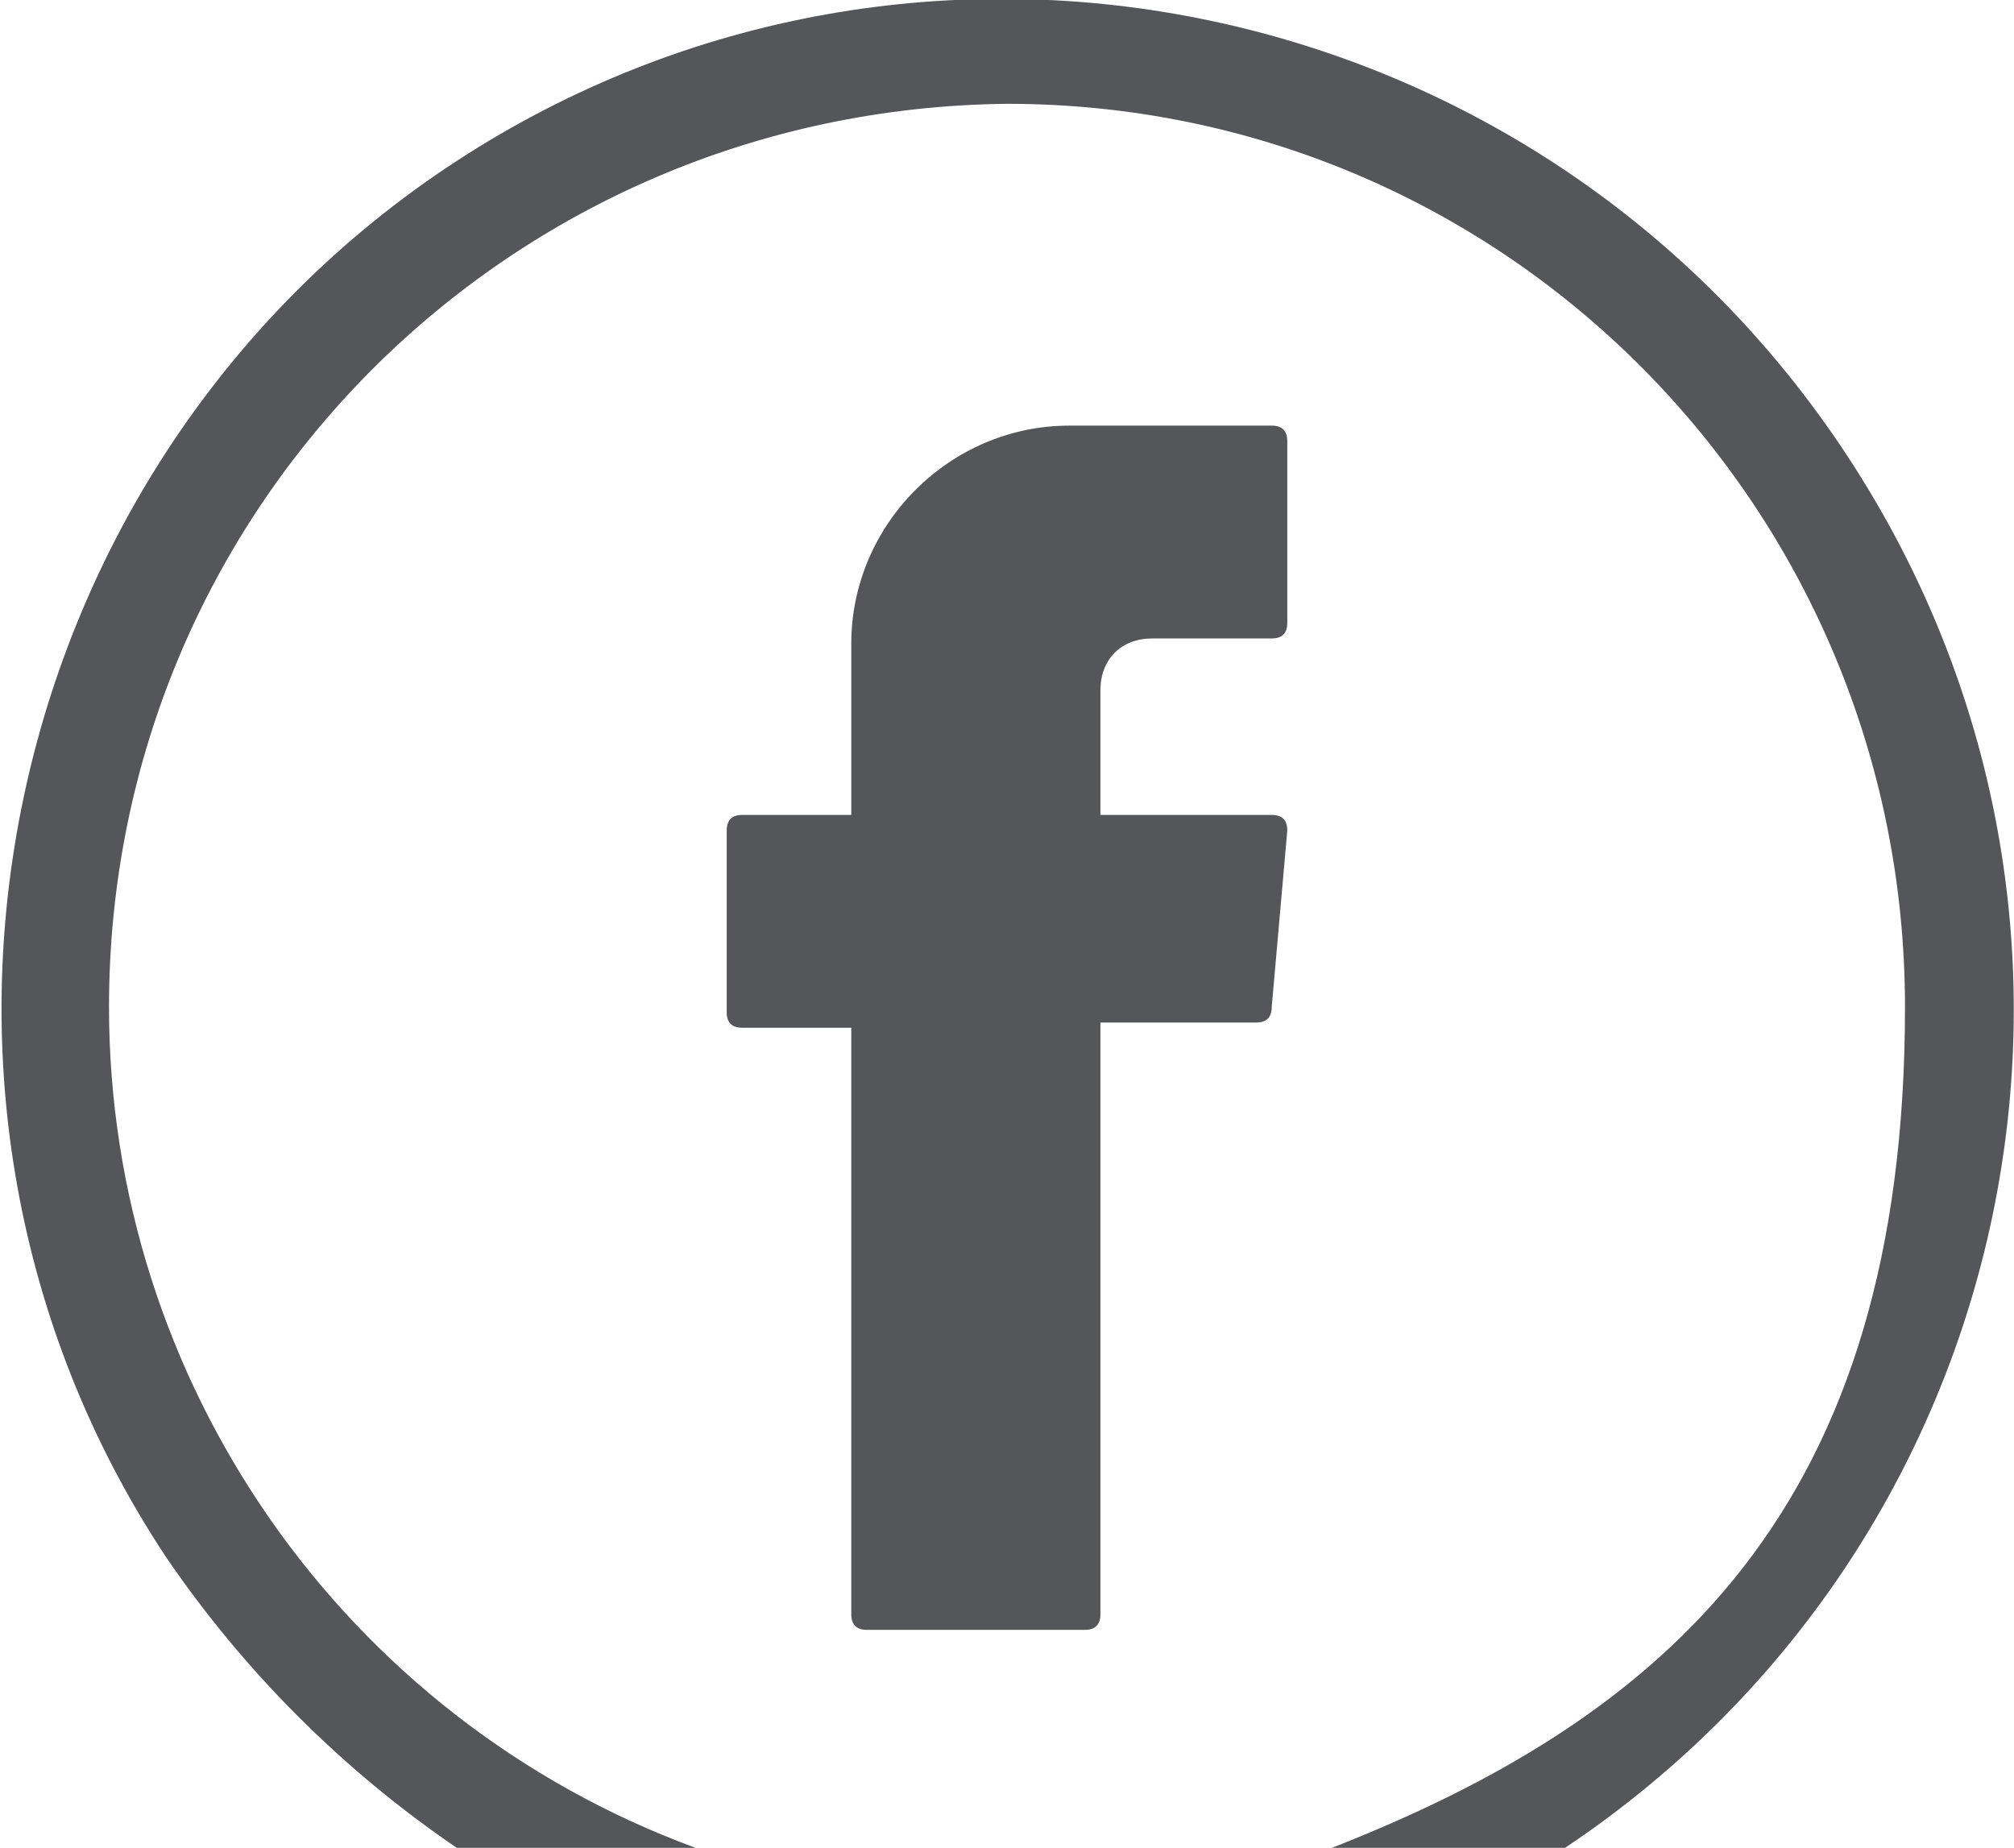
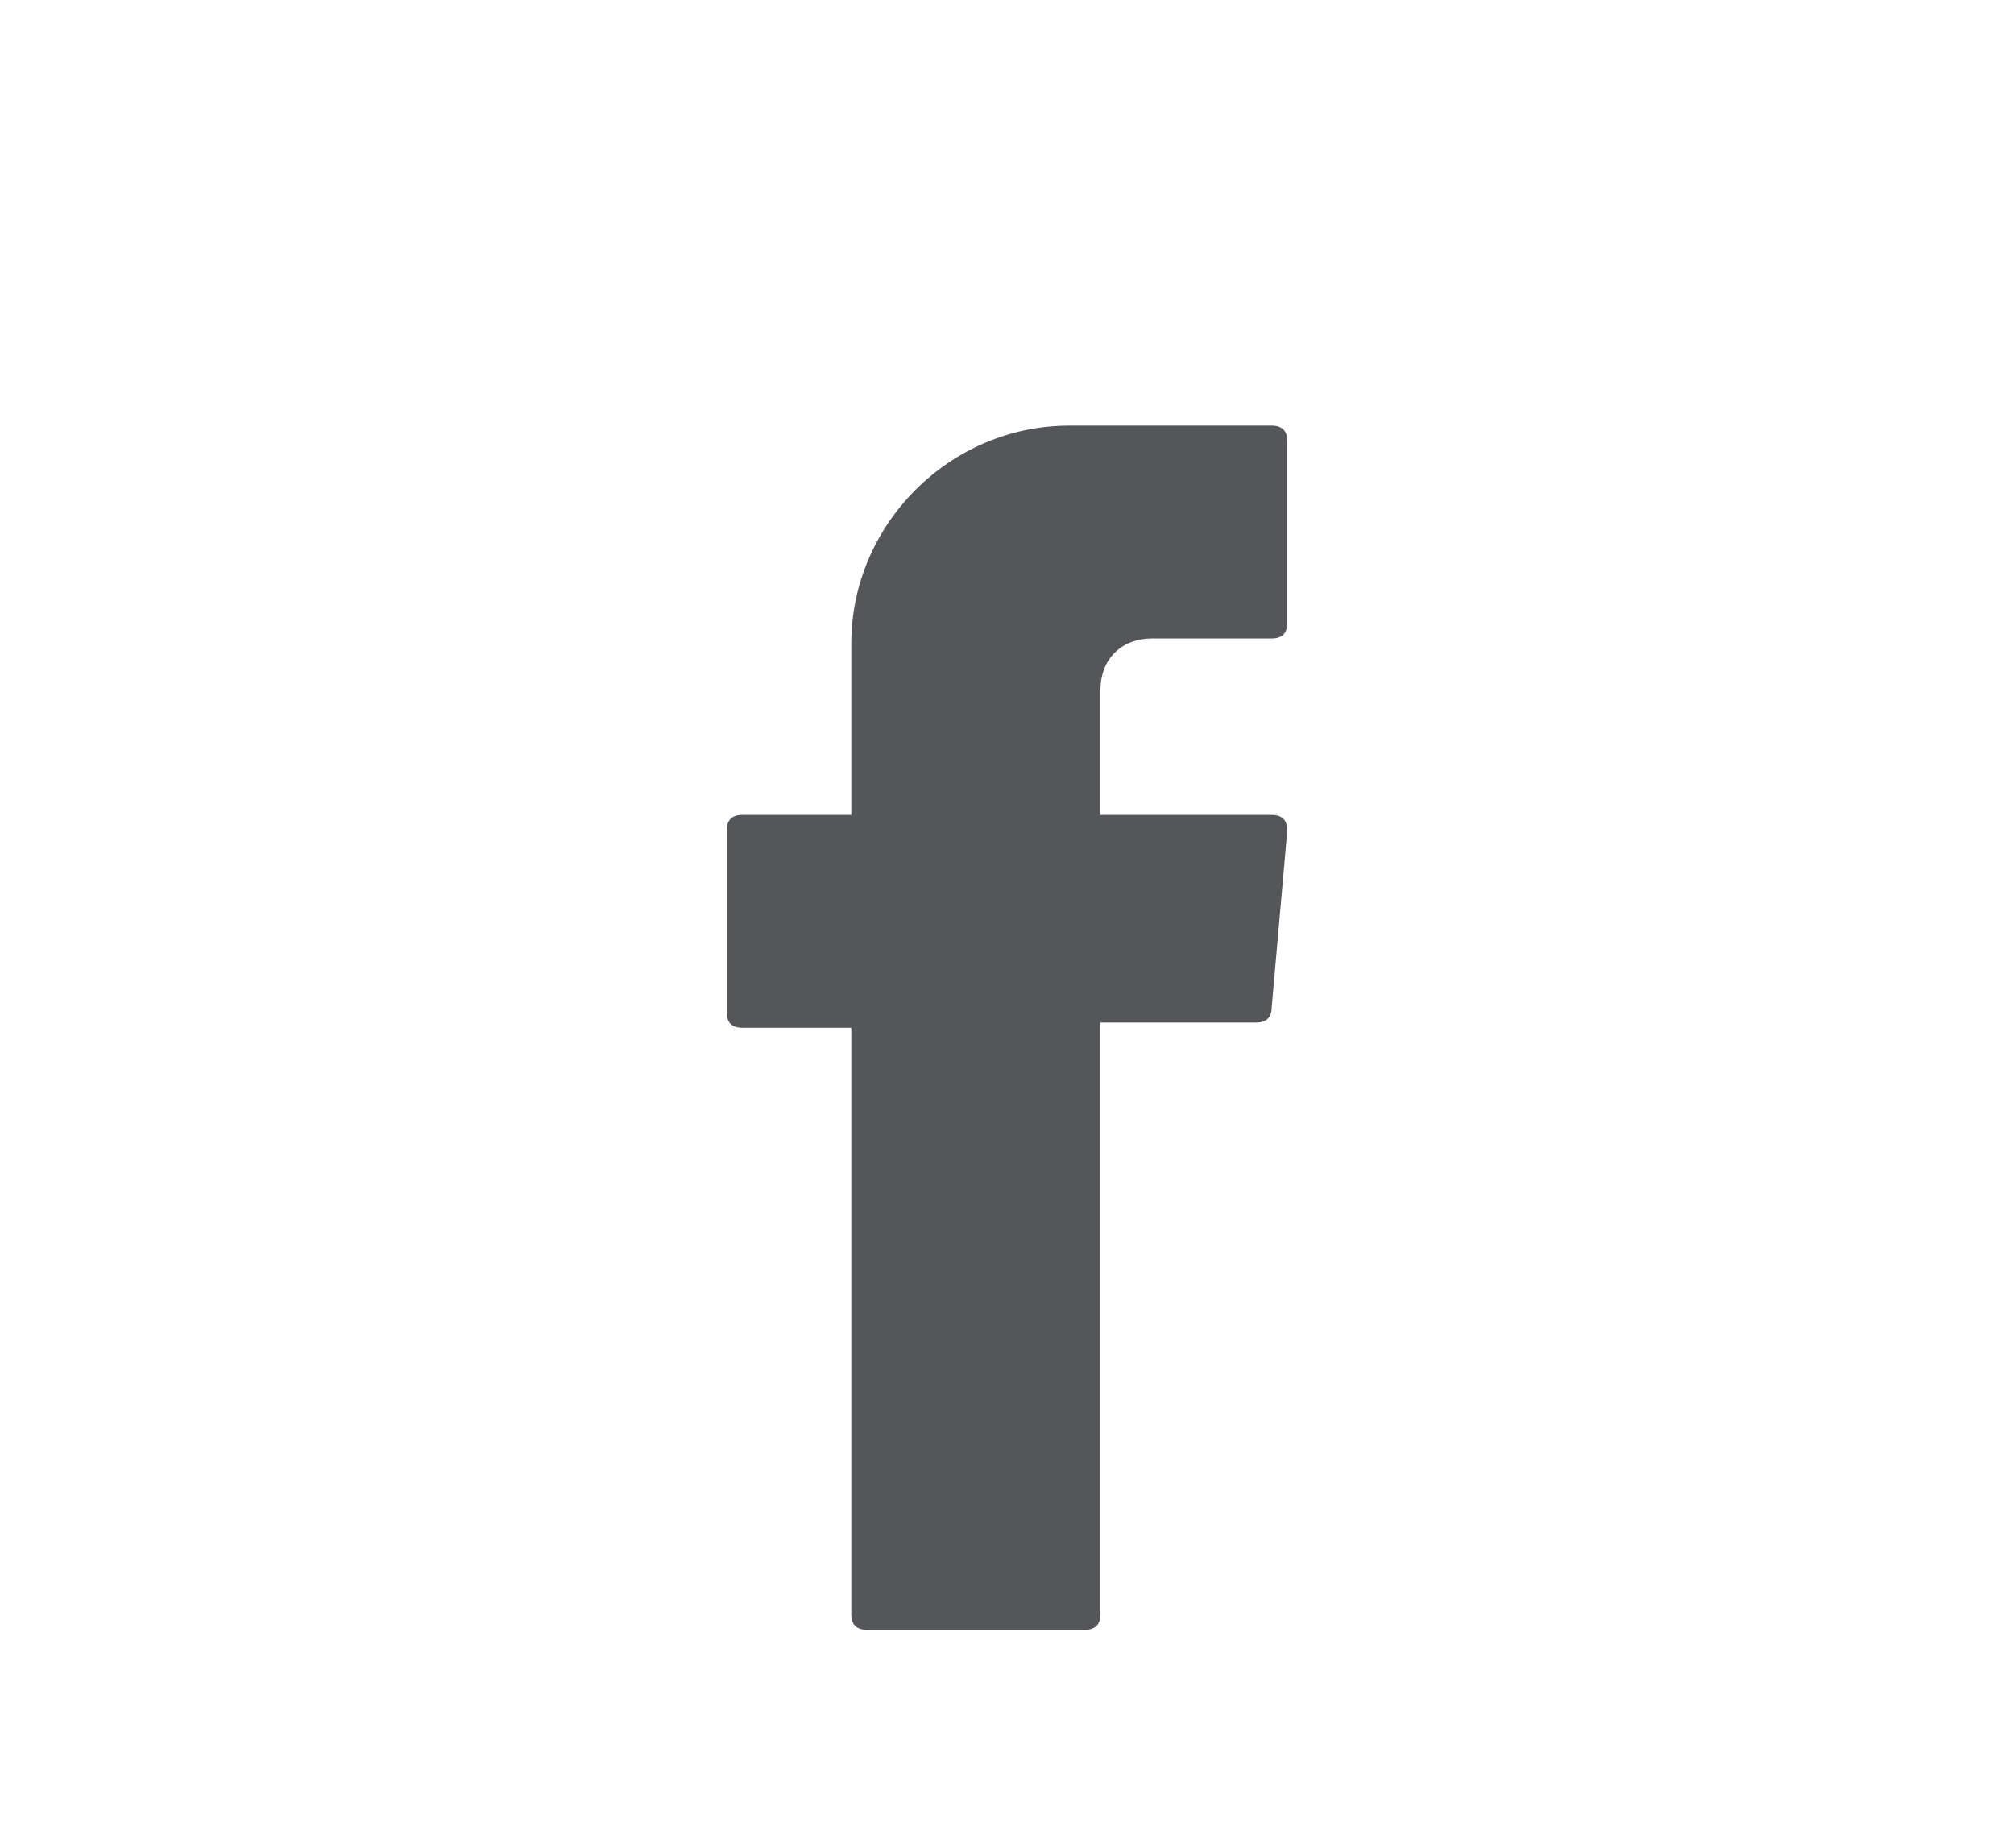
<svg xmlns="http://www.w3.org/2000/svg" id="Layer_1" version="1.1" viewBox="0 0 38.8 35.6">
  <defs>
    <style>
      .st0, .st1 {
        fill: #55565a;
      }

      .st1 {
        fill-rule: evenodd;
      }
    </style>
  </defs>
  <g id="Layer_11" data-name="Layer_1">
    <g id="Layer_1-2">
-       <path class="st0" d="M2.1,19.4C2.1,9.8,9.8,2.1,19.4,2c9.6,0,17.3,7.8,17.3,17.4s-4.5,13.7-11.3,16.3h4.6c9-5.9,11.5-17.9,5.6-26.9S17.7-2.7,8.8,3.1C-.1,8.9-2.7,21.1,3.2,30c1.5,2.2,3.4,4.1,5.6,5.6h4.6c-6.8-2.5-11.3-9-11.3-16.2Z" />
      <path class="st1" d="M16.4,19.9v11.2c0,.2.1.3.3.3h4.2c.2,0,.3-.1.3-.3v-11.4h3c.2,0,.3-.1.3-.3h0l.3-3.4c0-.2-.1-.3-.3-.3h-3.3v-2.4c0-.6.4-1,1-1h2.3c.2,0,.3-.1.3-.3v-3.5c0-.2-.1-.3-.3-.3h-3.9c-2.3,0-4.2,1.9-4.2,4.2v3.3h-2.1c-.2,0-.3.1-.3.3h0v3.5c0,.2.1.3.3.3h2.1Z" />
    </g>
  </g>
</svg>